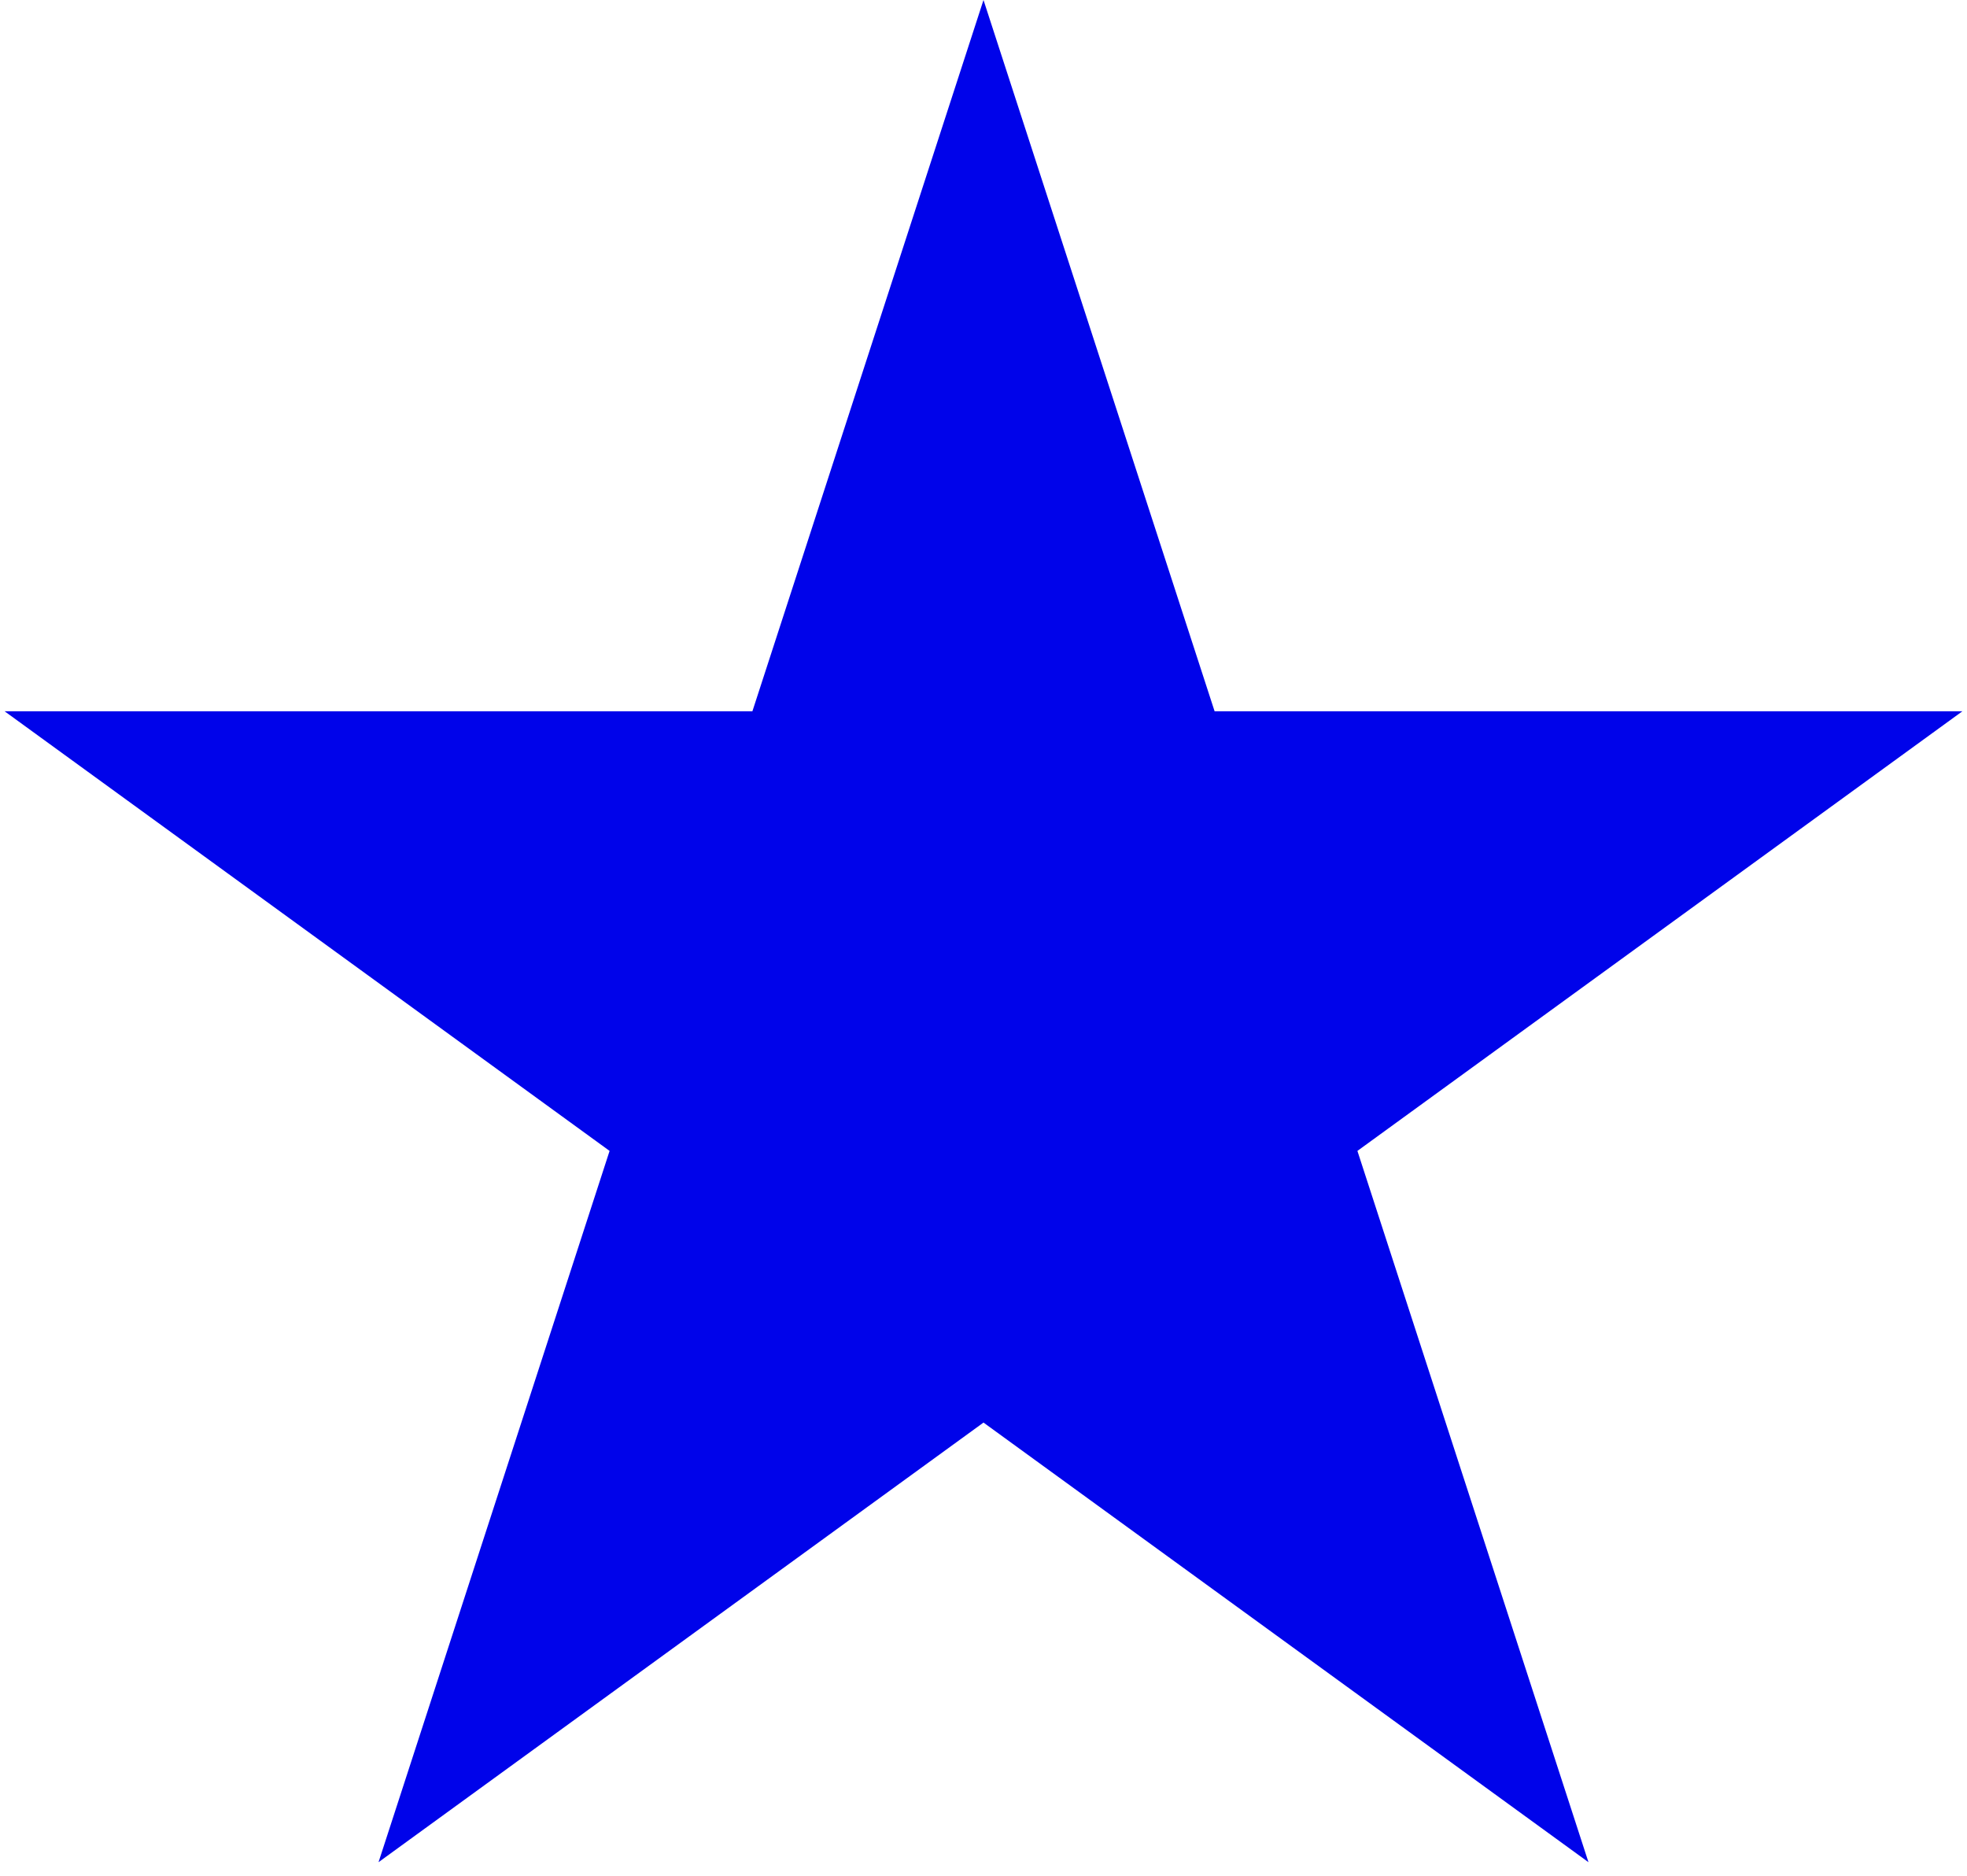
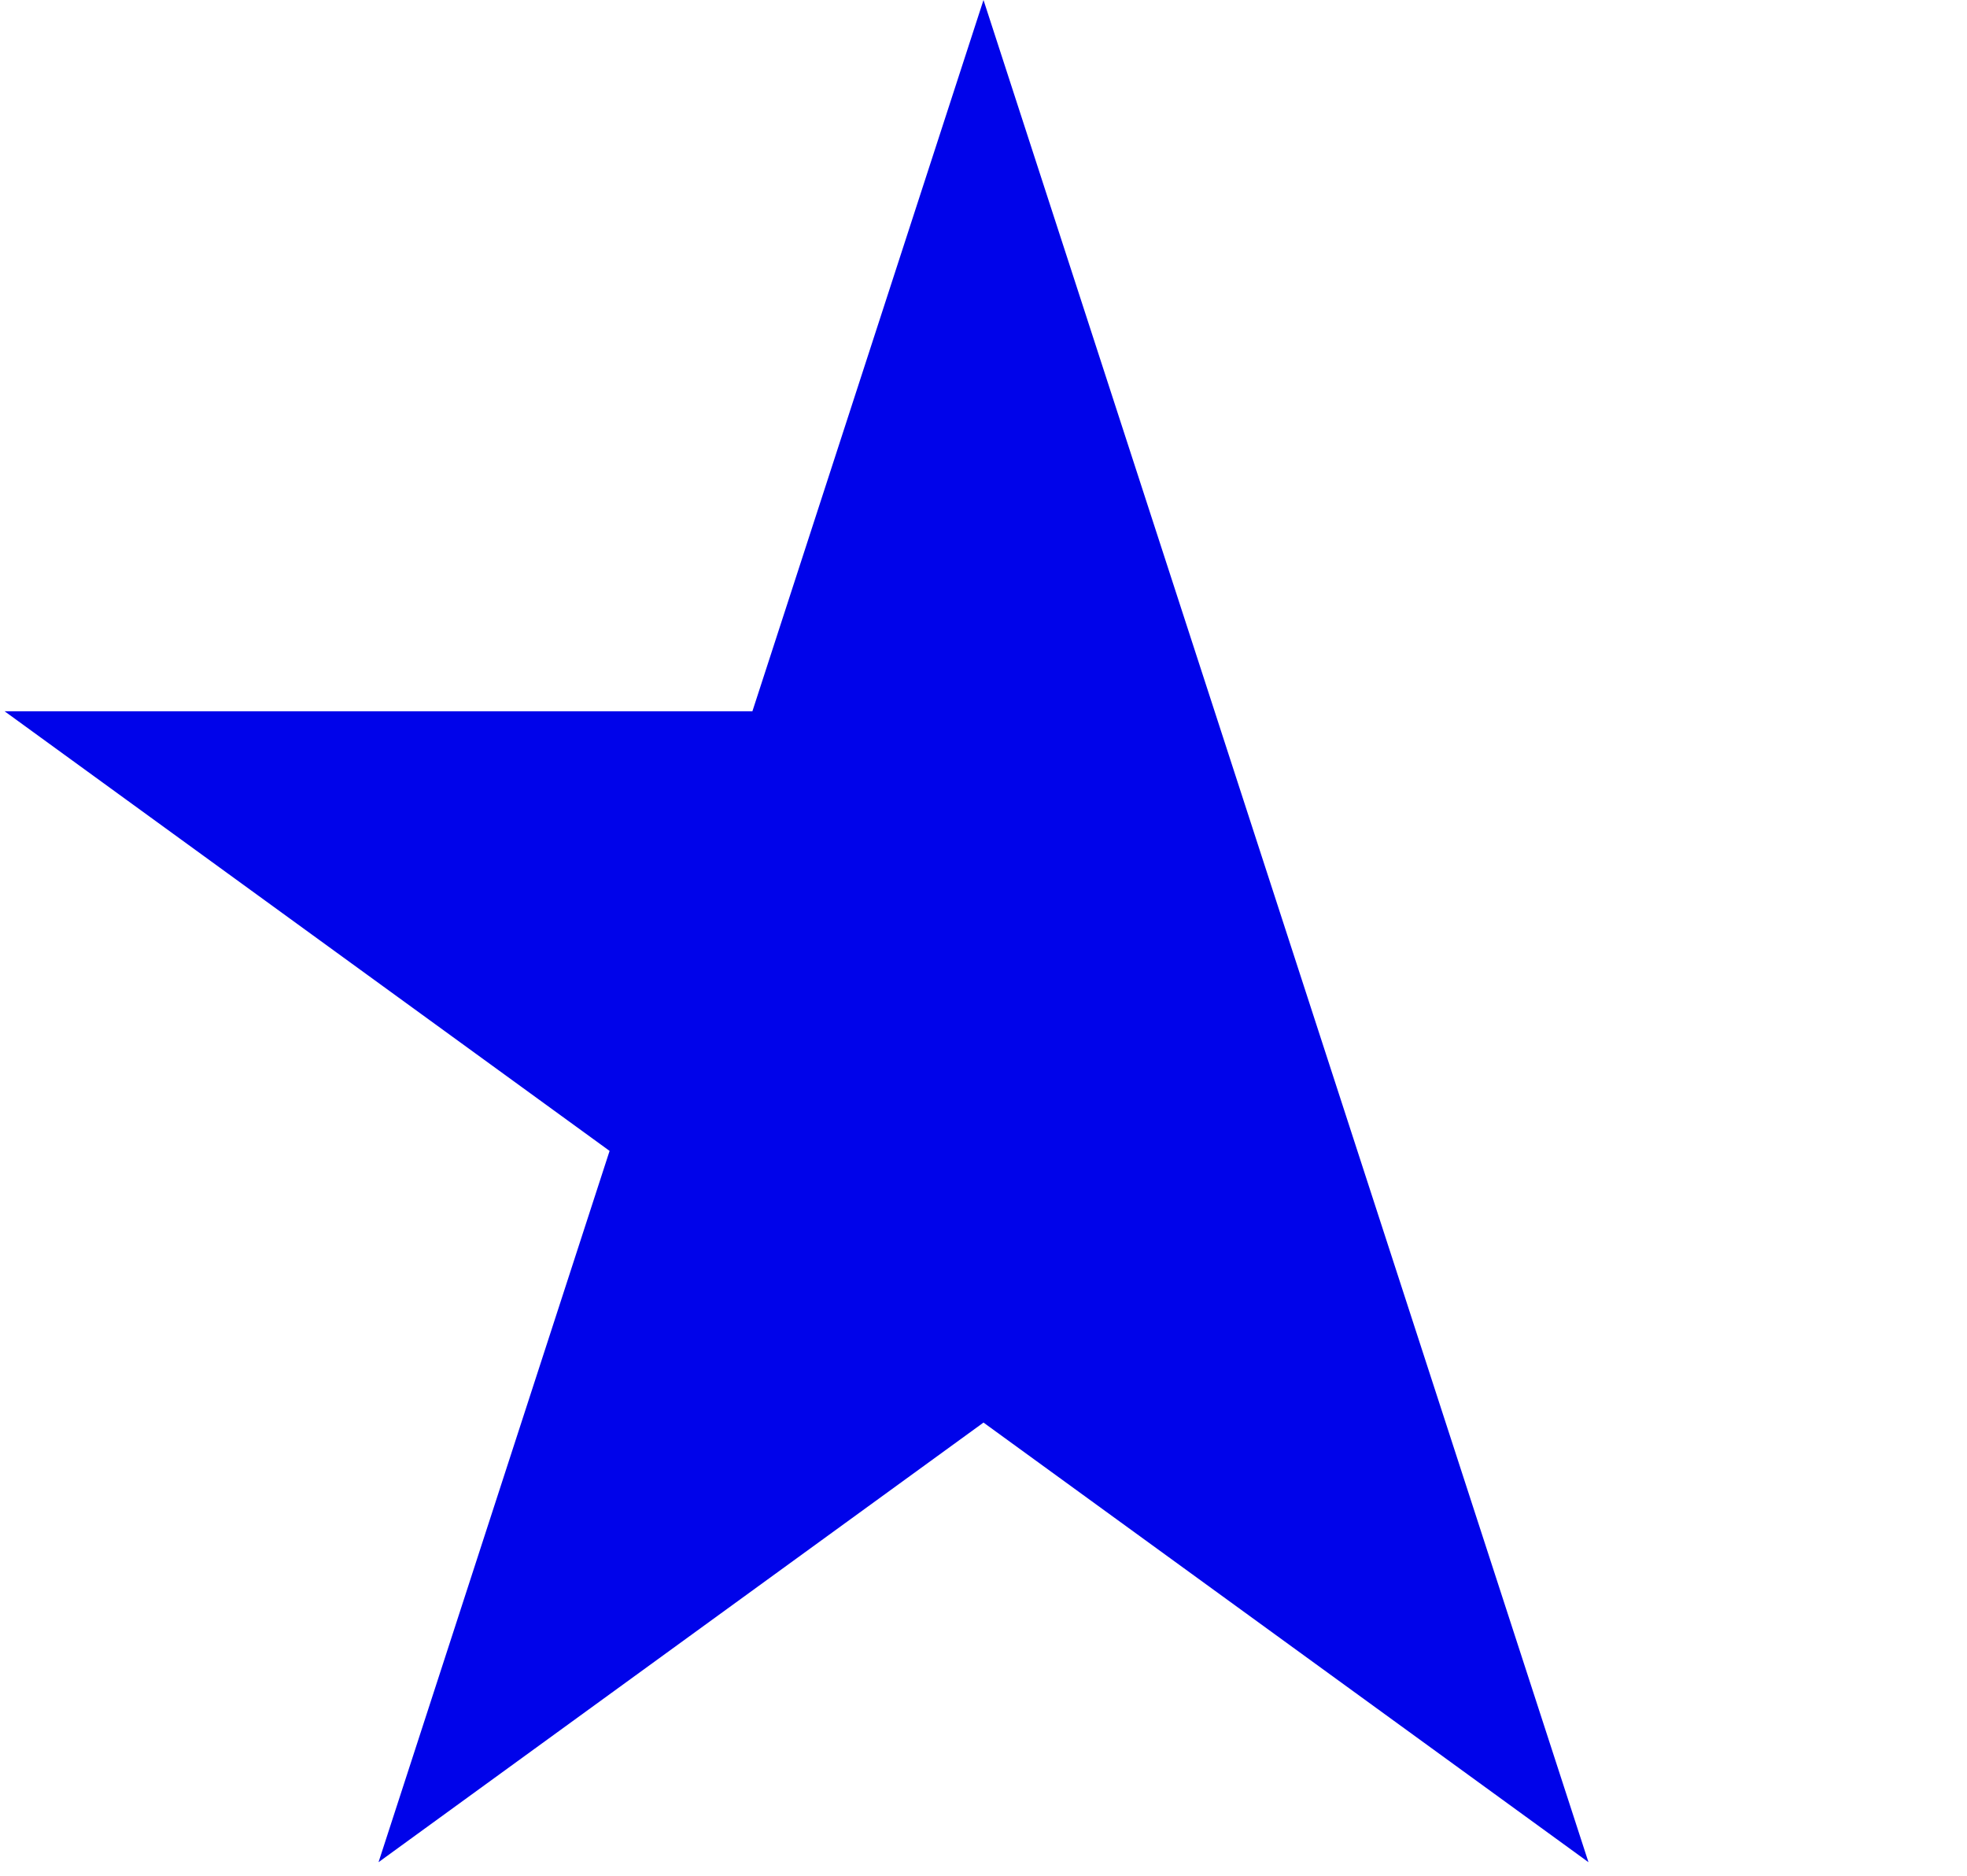
<svg xmlns="http://www.w3.org/2000/svg" width="43" height="41" viewBox="0 0 43 41" fill="none">
-   <path d="M21.5 0L26.552 15.547H42.899L29.674 25.156L34.725 40.703L21.5 31.094L8.275 40.703L13.326 25.156L0.101 15.547H16.448L21.5 0Z" fill="#0003EA" />
+   <path d="M21.5 0L26.552 15.547L29.674 25.156L34.725 40.703L21.5 31.094L8.275 40.703L13.326 25.156L0.101 15.547H16.448L21.5 0Z" fill="#0003EA" />
</svg>